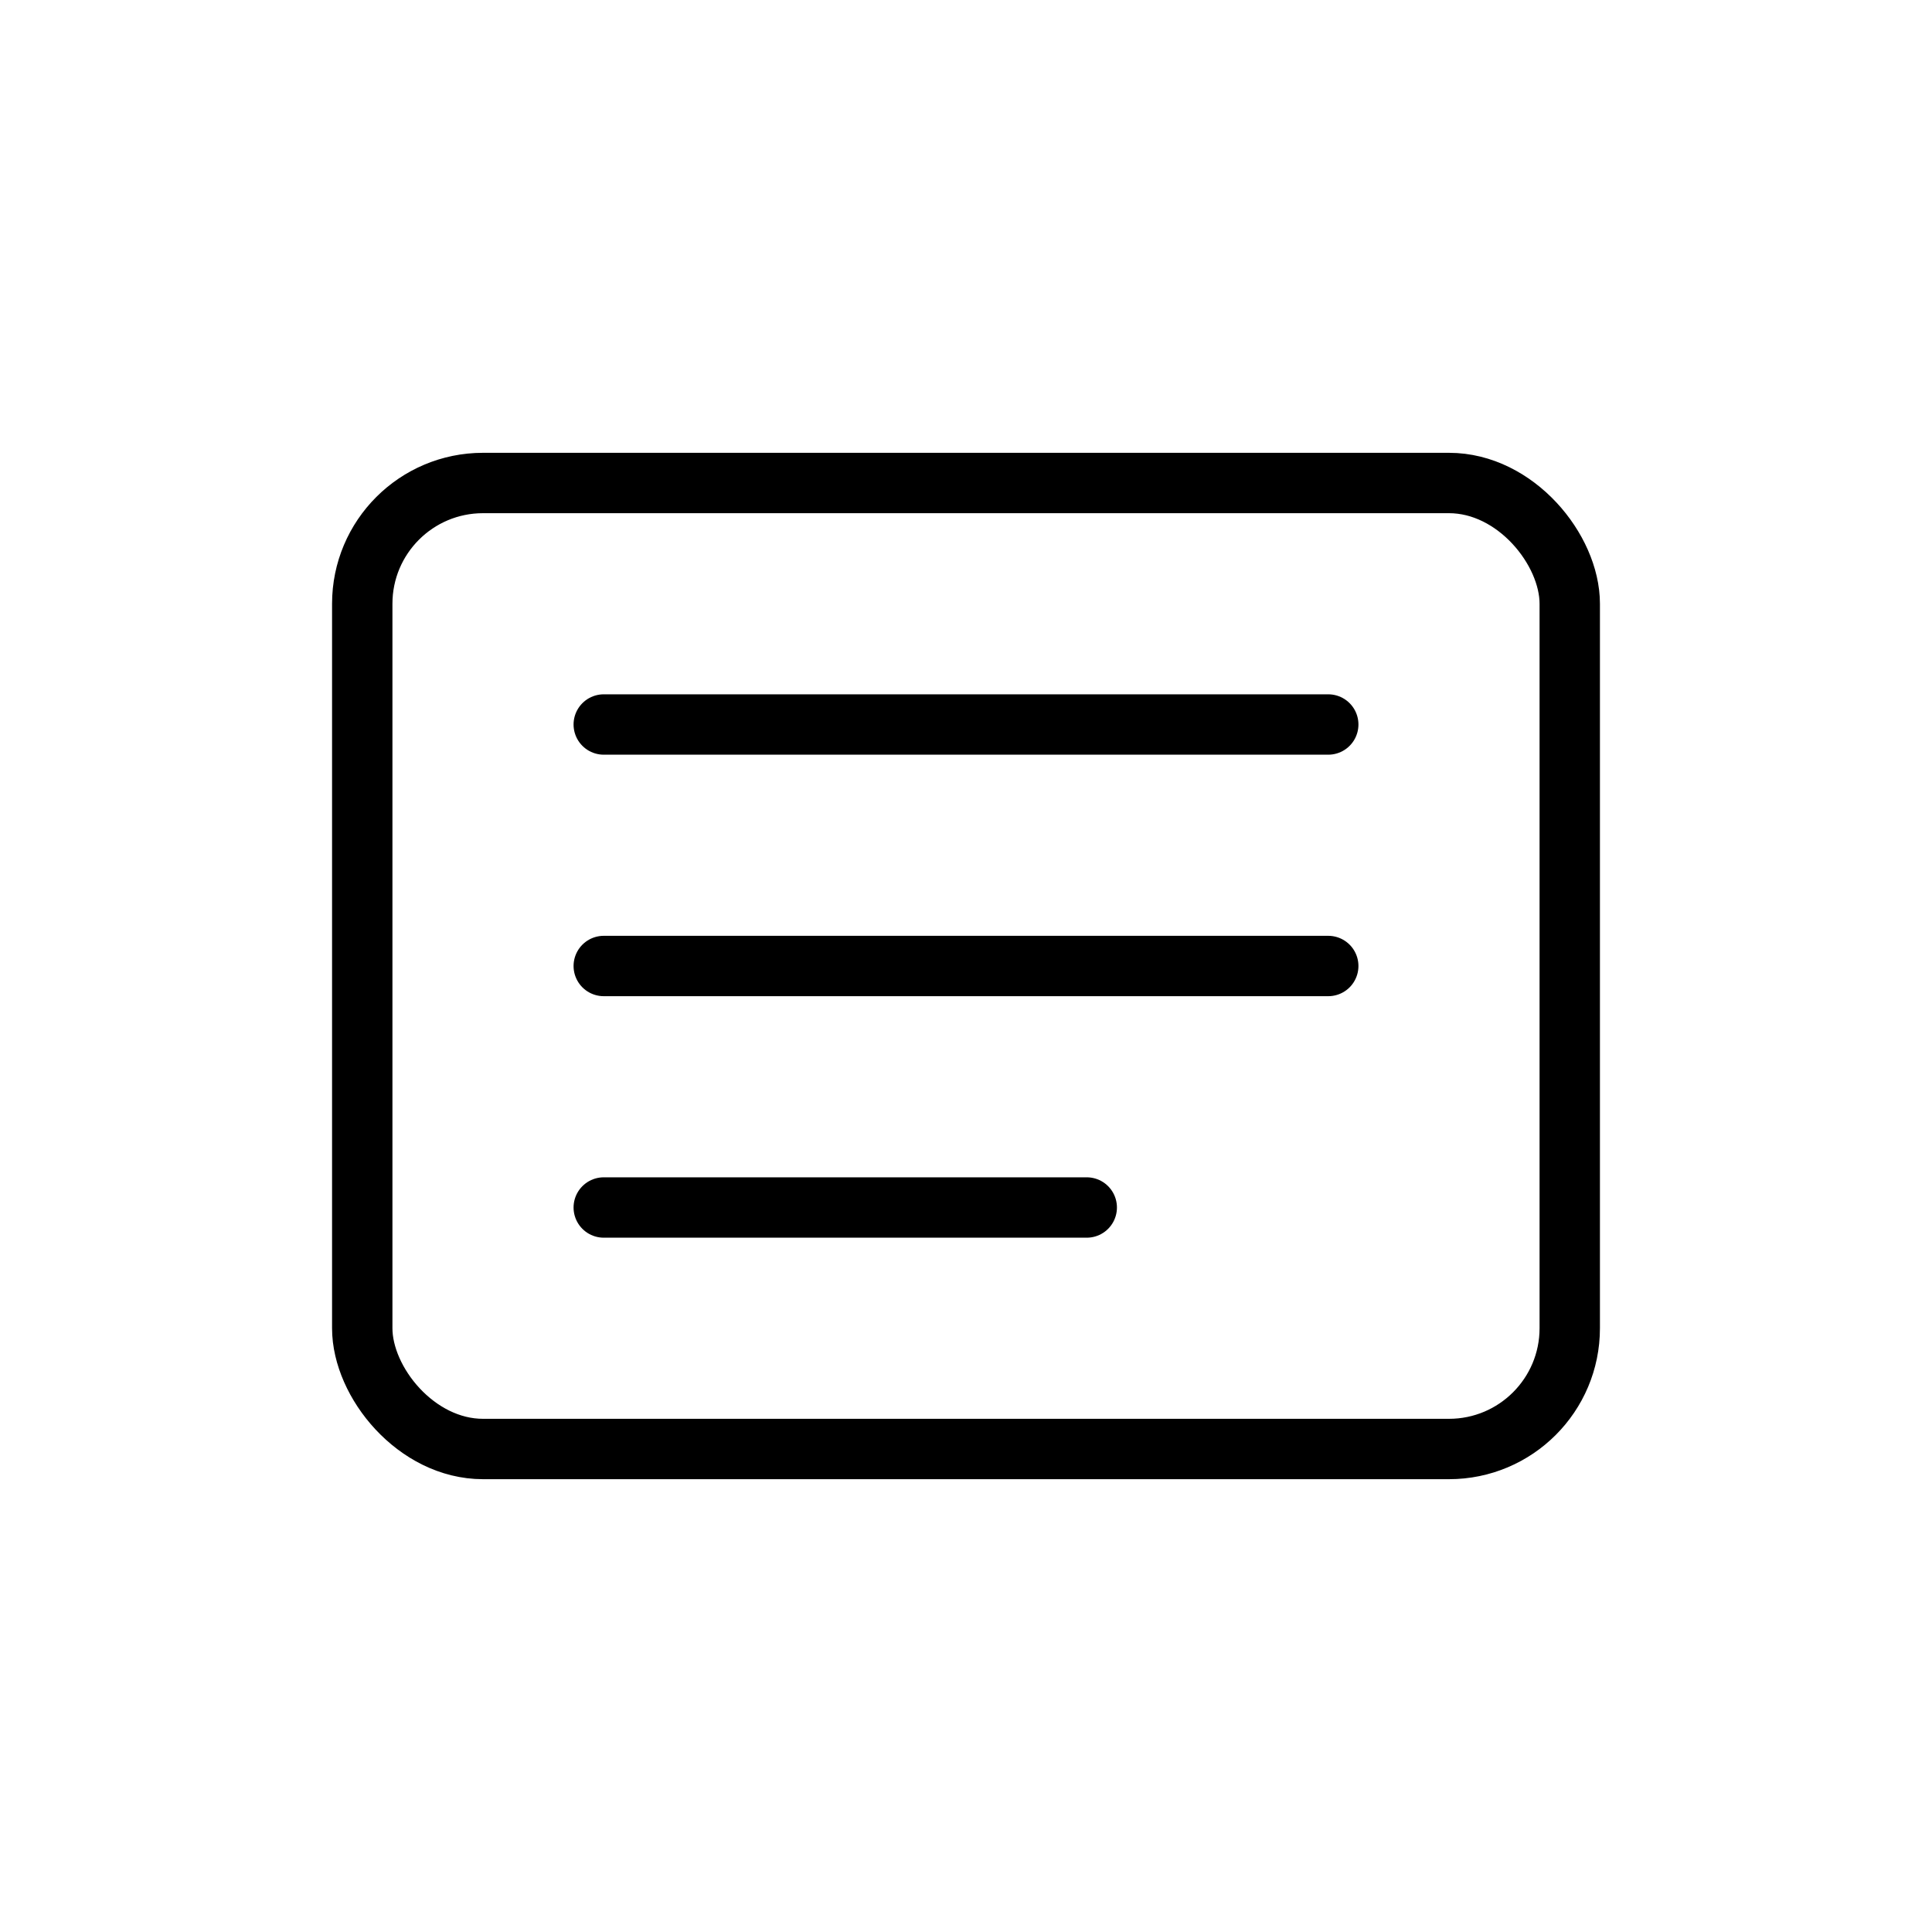
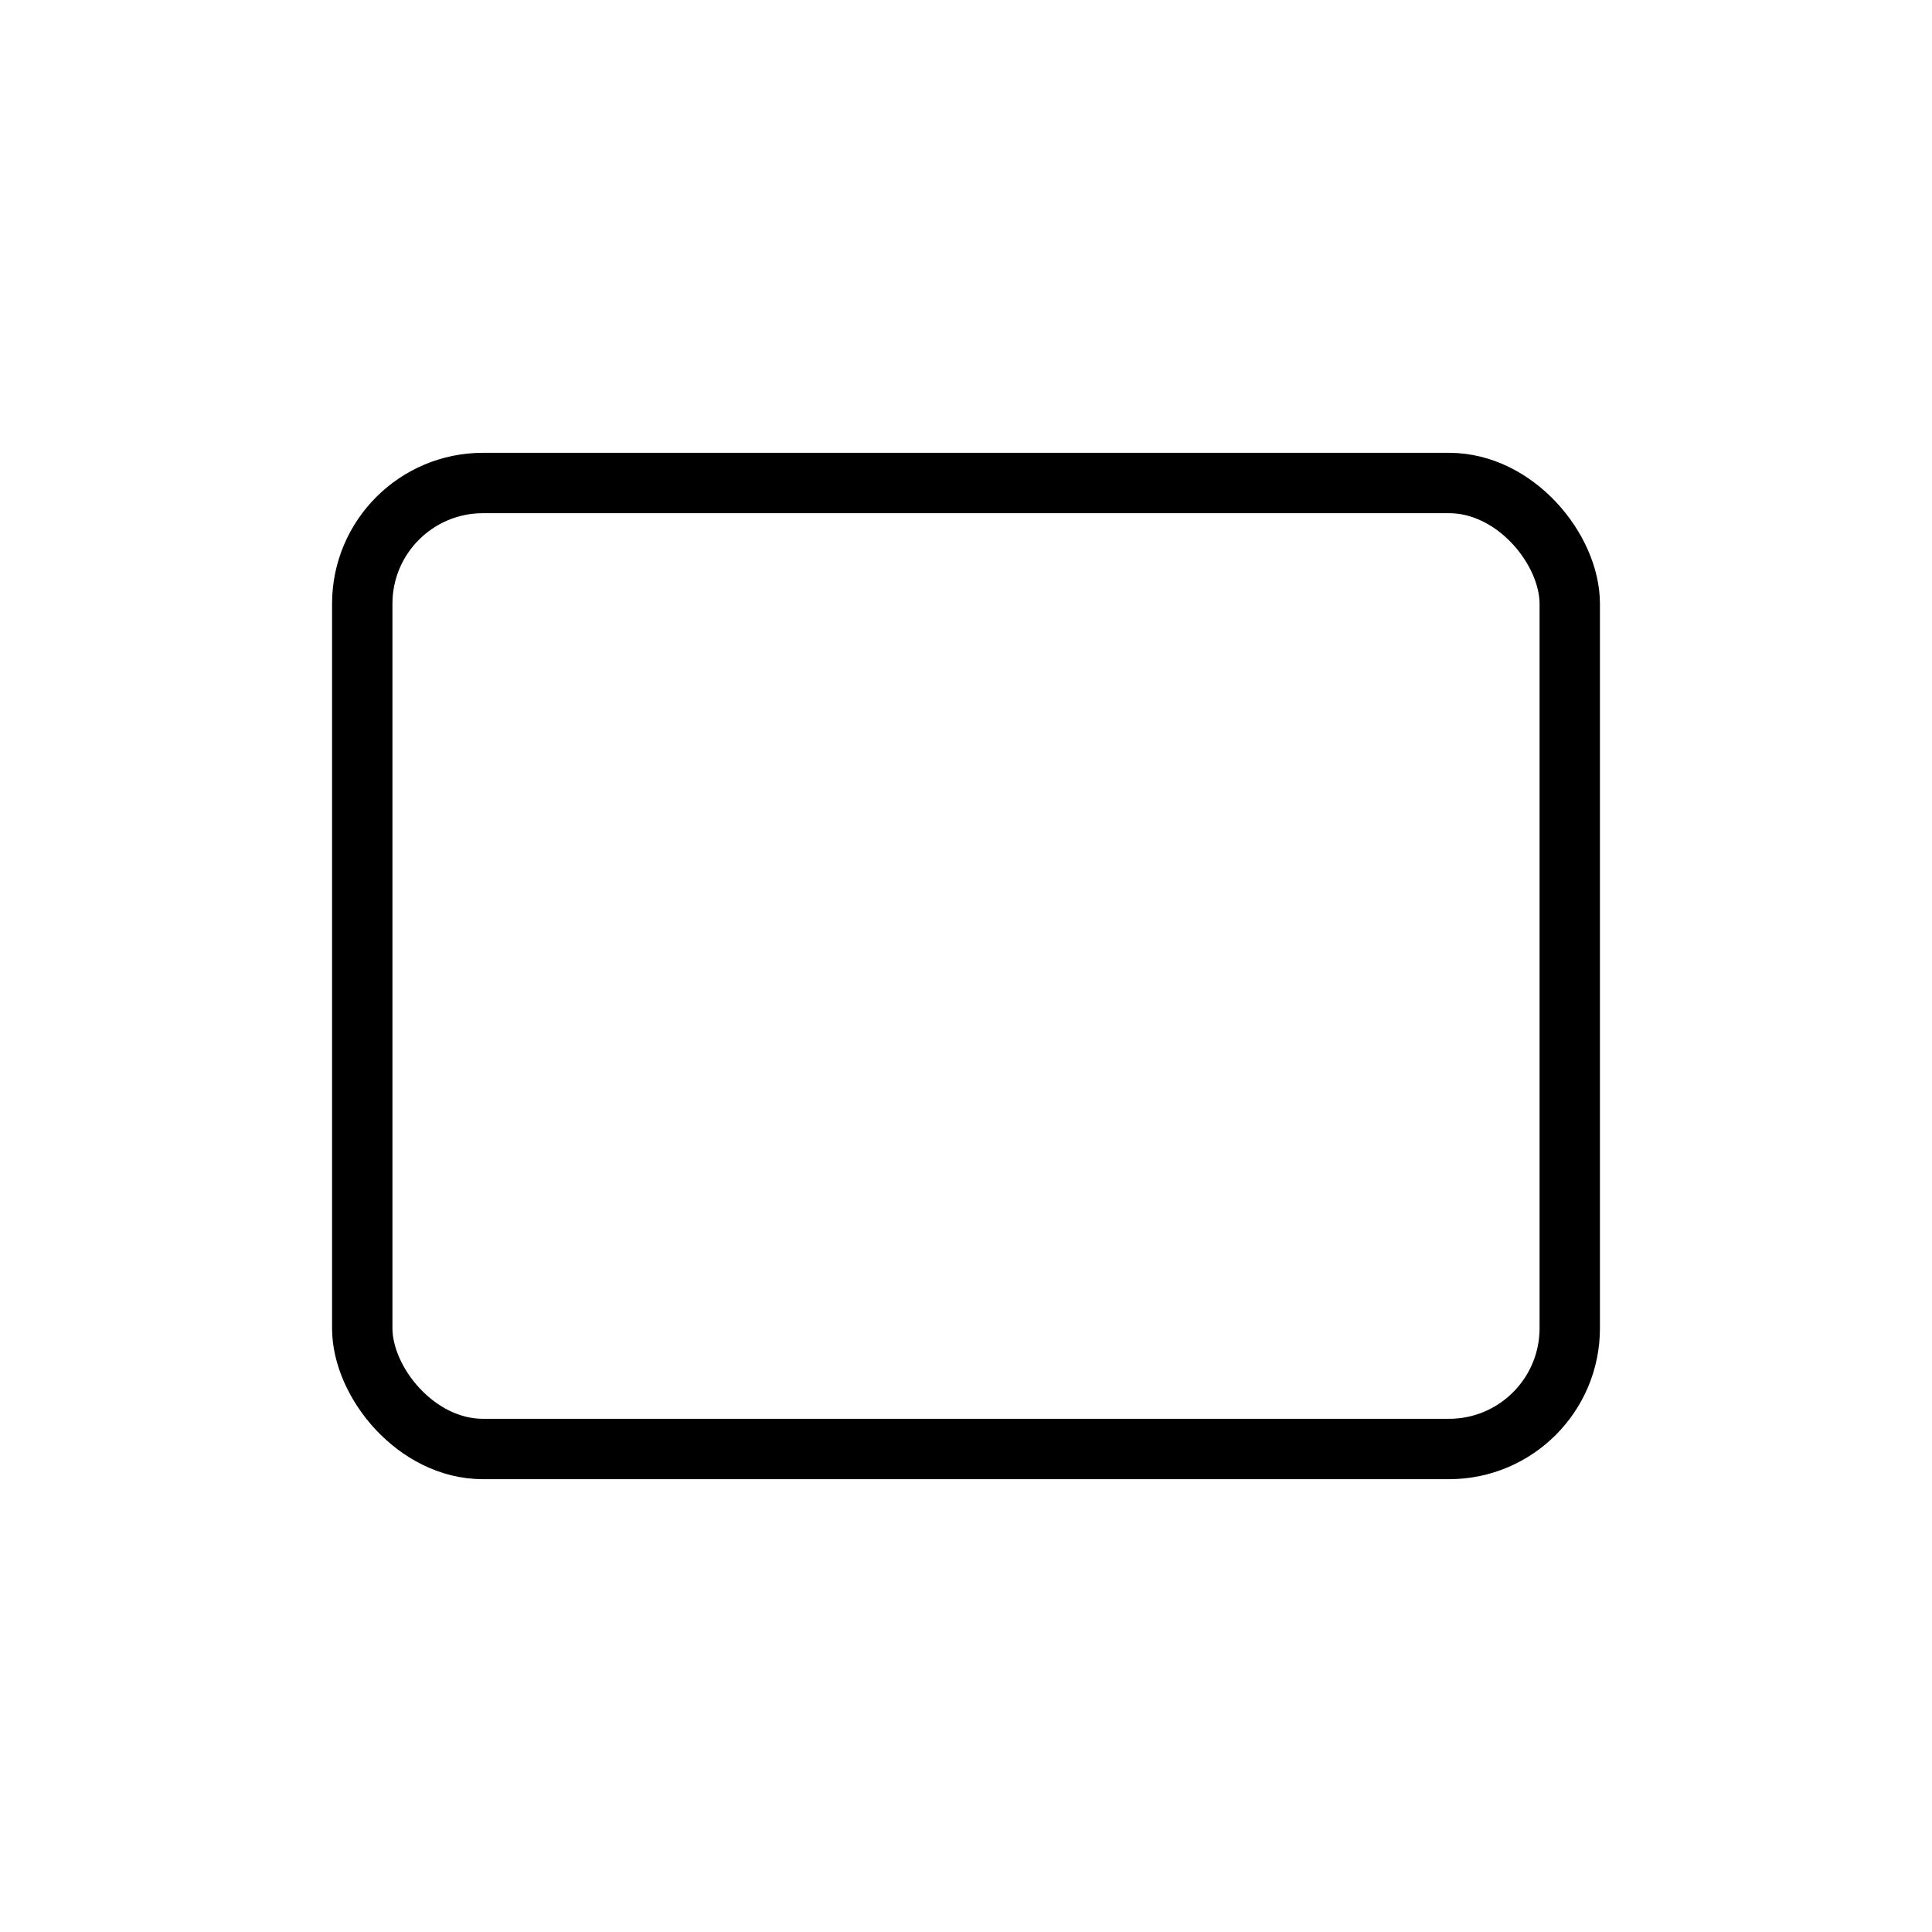
<svg xmlns="http://www.w3.org/2000/svg" viewBox="0 0 64 64" fill="none" stroke="#000000" stroke-width="2" stroke-linecap="round" stroke-linejoin="round">
  <rect x="12" y="16" width="40" height="32" rx="4" ry="4" />
-   <path d="M20 24h24M20 32h24M20 40h16" />
</svg>